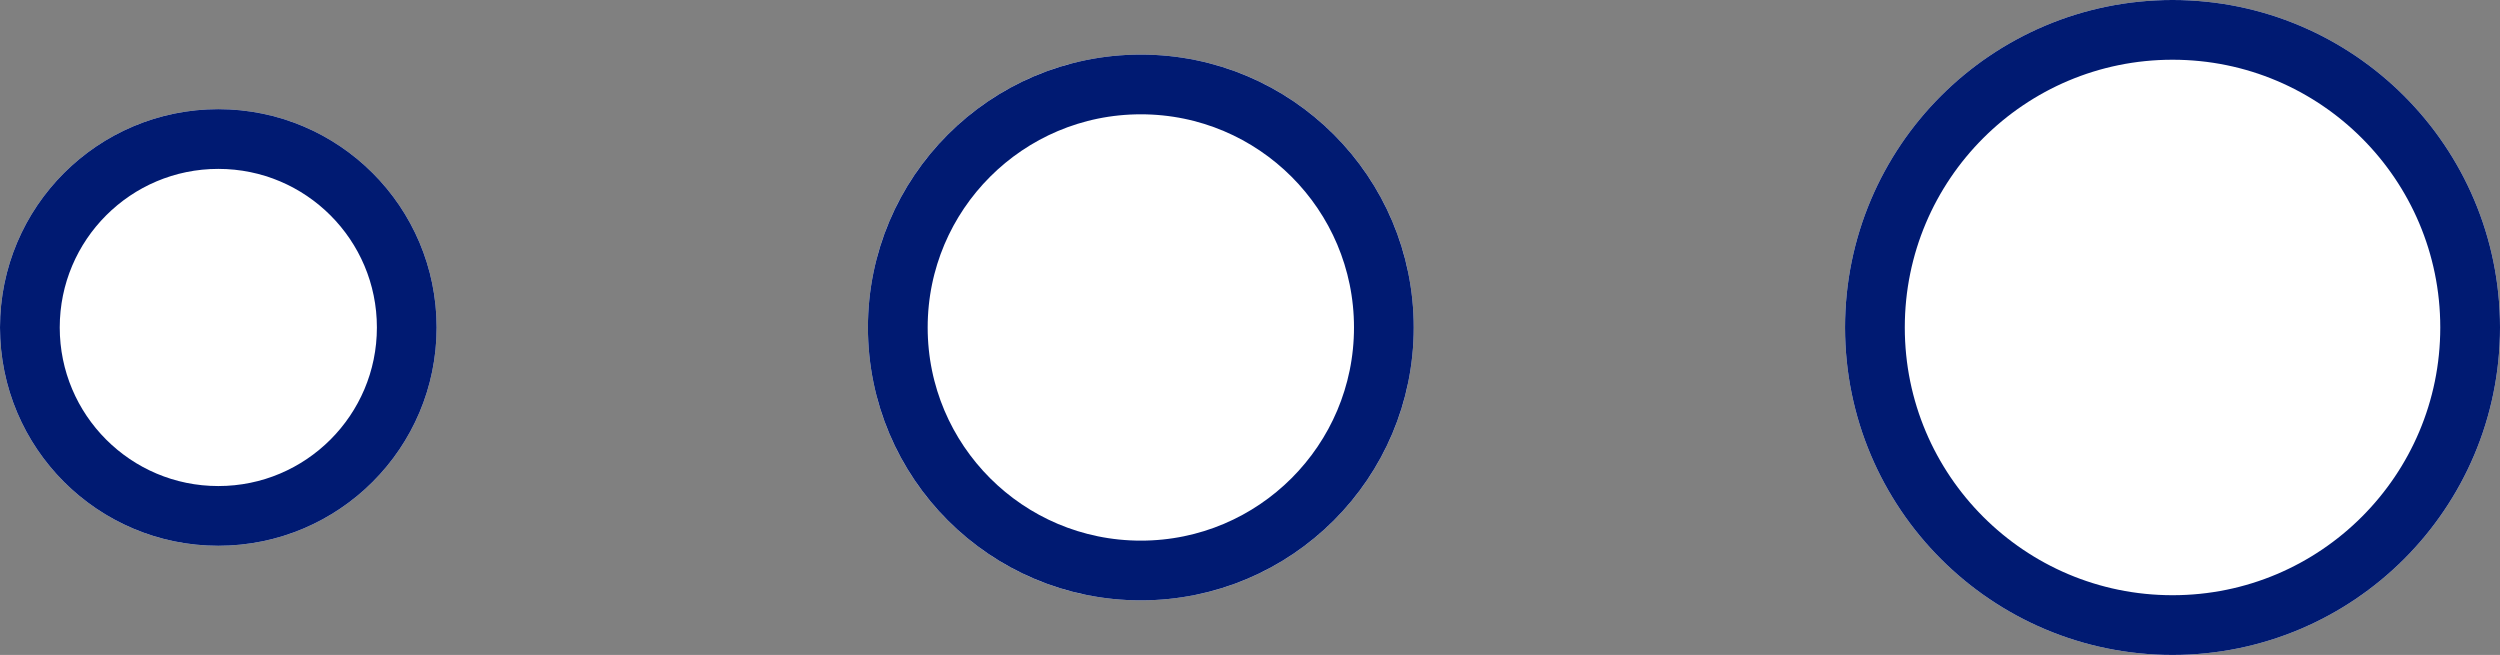
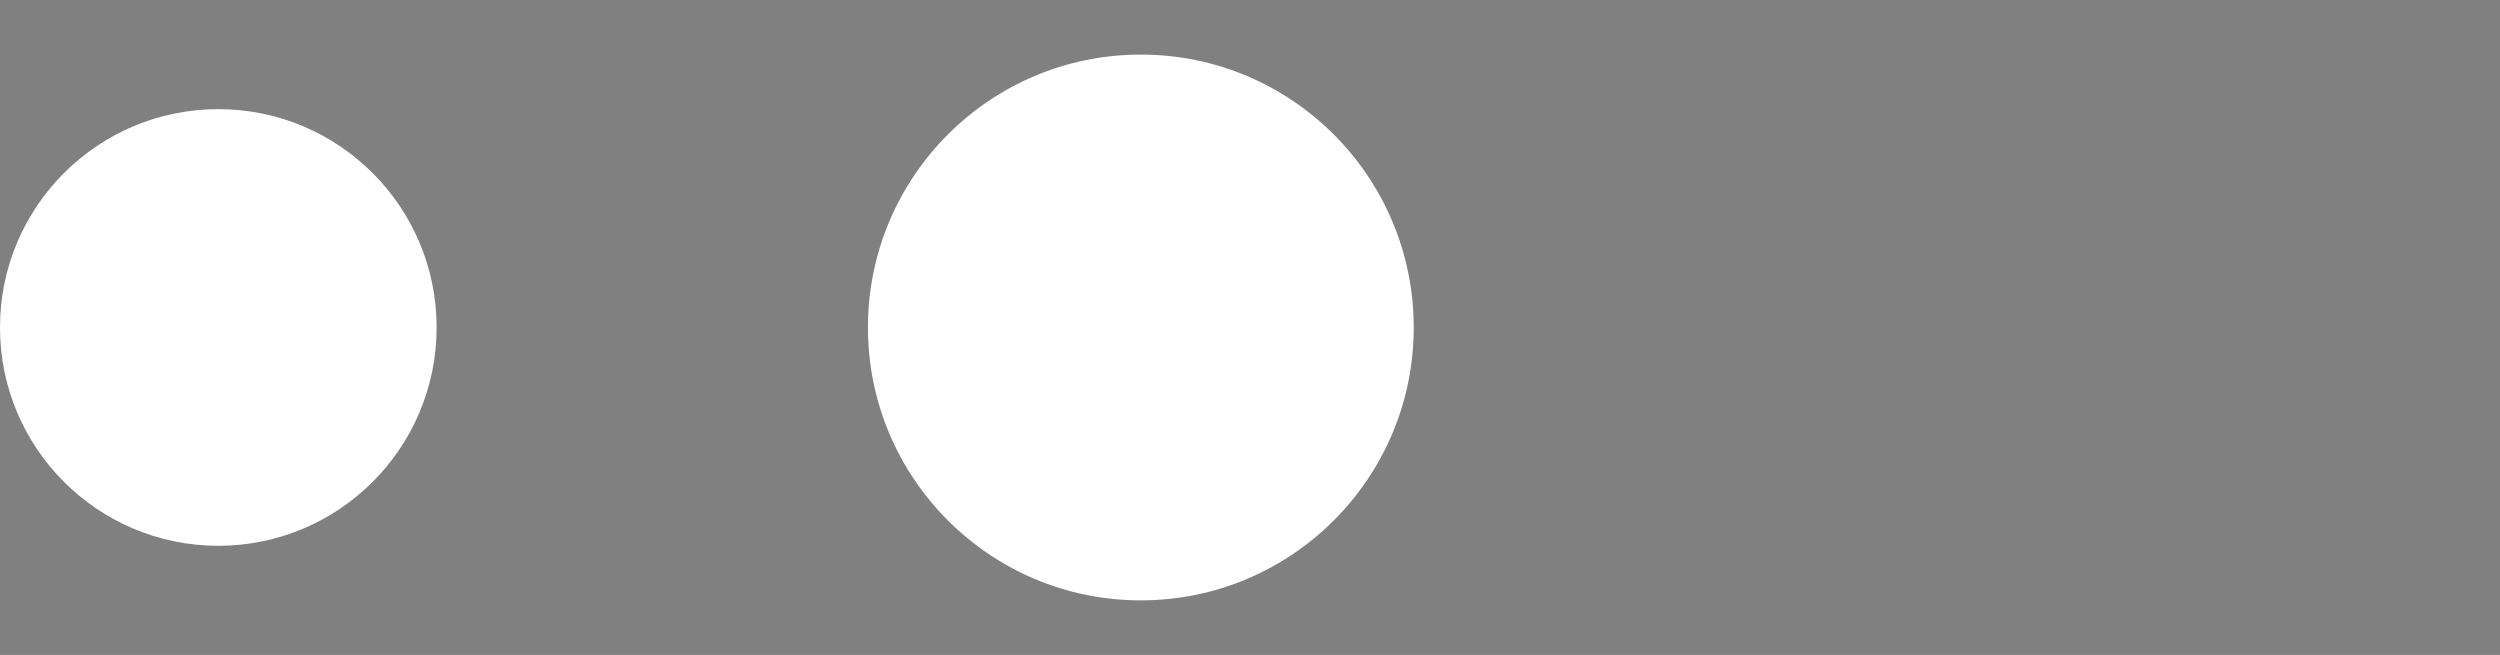
<svg xmlns="http://www.w3.org/2000/svg" width="424.26" height="111.146" viewBox="0 0 424.26 111.146">
  <rect x="0" y="0" width="424.26" height="111.146" fill="#808080" stroke="none" />
  <g id="Grupo_917" data-name="Grupo 917" transform="translate(-5670.383 -2816.07)">
    <g id="Elipse_177" data-name="Elipse 177" transform="translate(5817.676 2825.332)" fill="#fff" stroke="#001a72" stroke-miterlimit="10" stroke-width="10.137">
      <circle cx="46.311" cy="46.311" r="46.311" stroke="none" />
-       <circle cx="46.311" cy="46.311" r="41.243" fill="none" />
    </g>
    <g id="Elipse_178" data-name="Elipse 178" transform="translate(5670.383 2834.594)" fill="#fff" stroke="#001a72" stroke-miterlimit="10" stroke-width="10.137">
      <circle cx="37.049" cy="37.049" r="37.049" stroke="none" />
-       <circle cx="37.049" cy="37.049" r="31.98" fill="none" />
    </g>
    <g id="Elipse_179" data-name="Elipse 179" transform="translate(5983.497 2816.07)" fill="#fff" stroke="#001a72" stroke-miterlimit="10" stroke-width="10.137">
-       <circle cx="55.573" cy="55.573" r="55.573" stroke="none" />
-       <circle cx="55.573" cy="55.573" r="50.505" fill="none" />
-     </g>
+       </g>
  </g>
</svg>